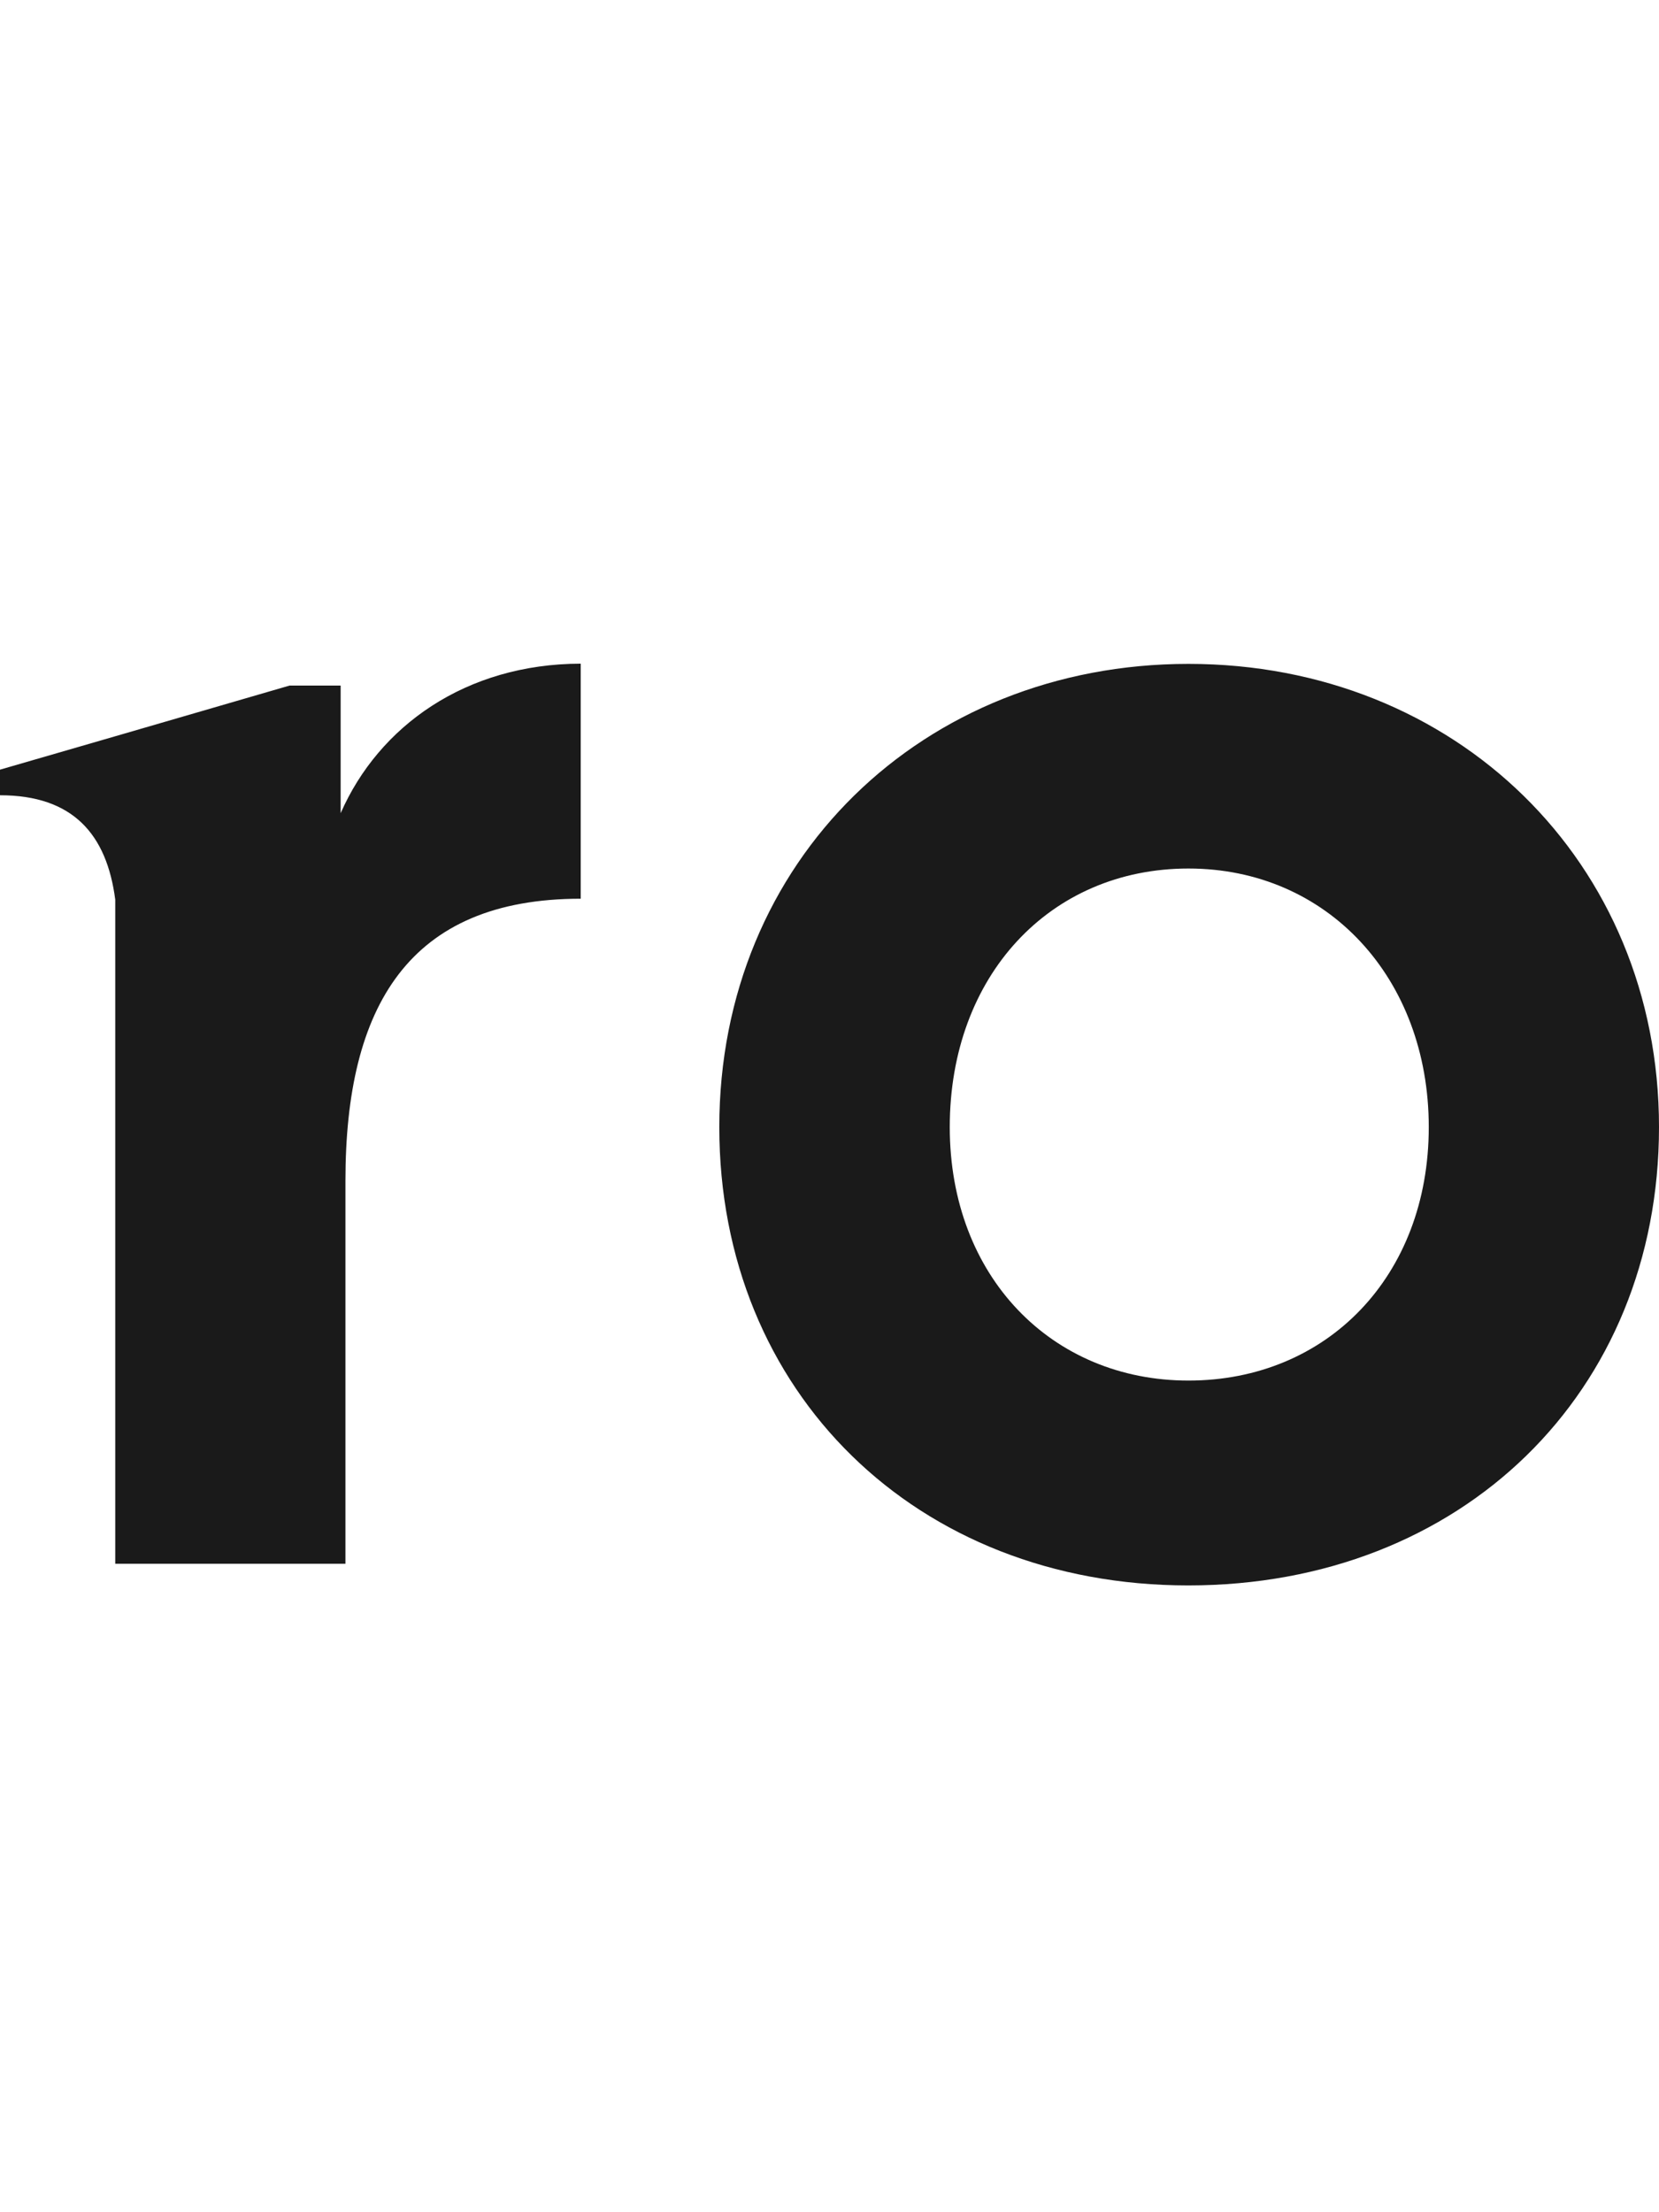
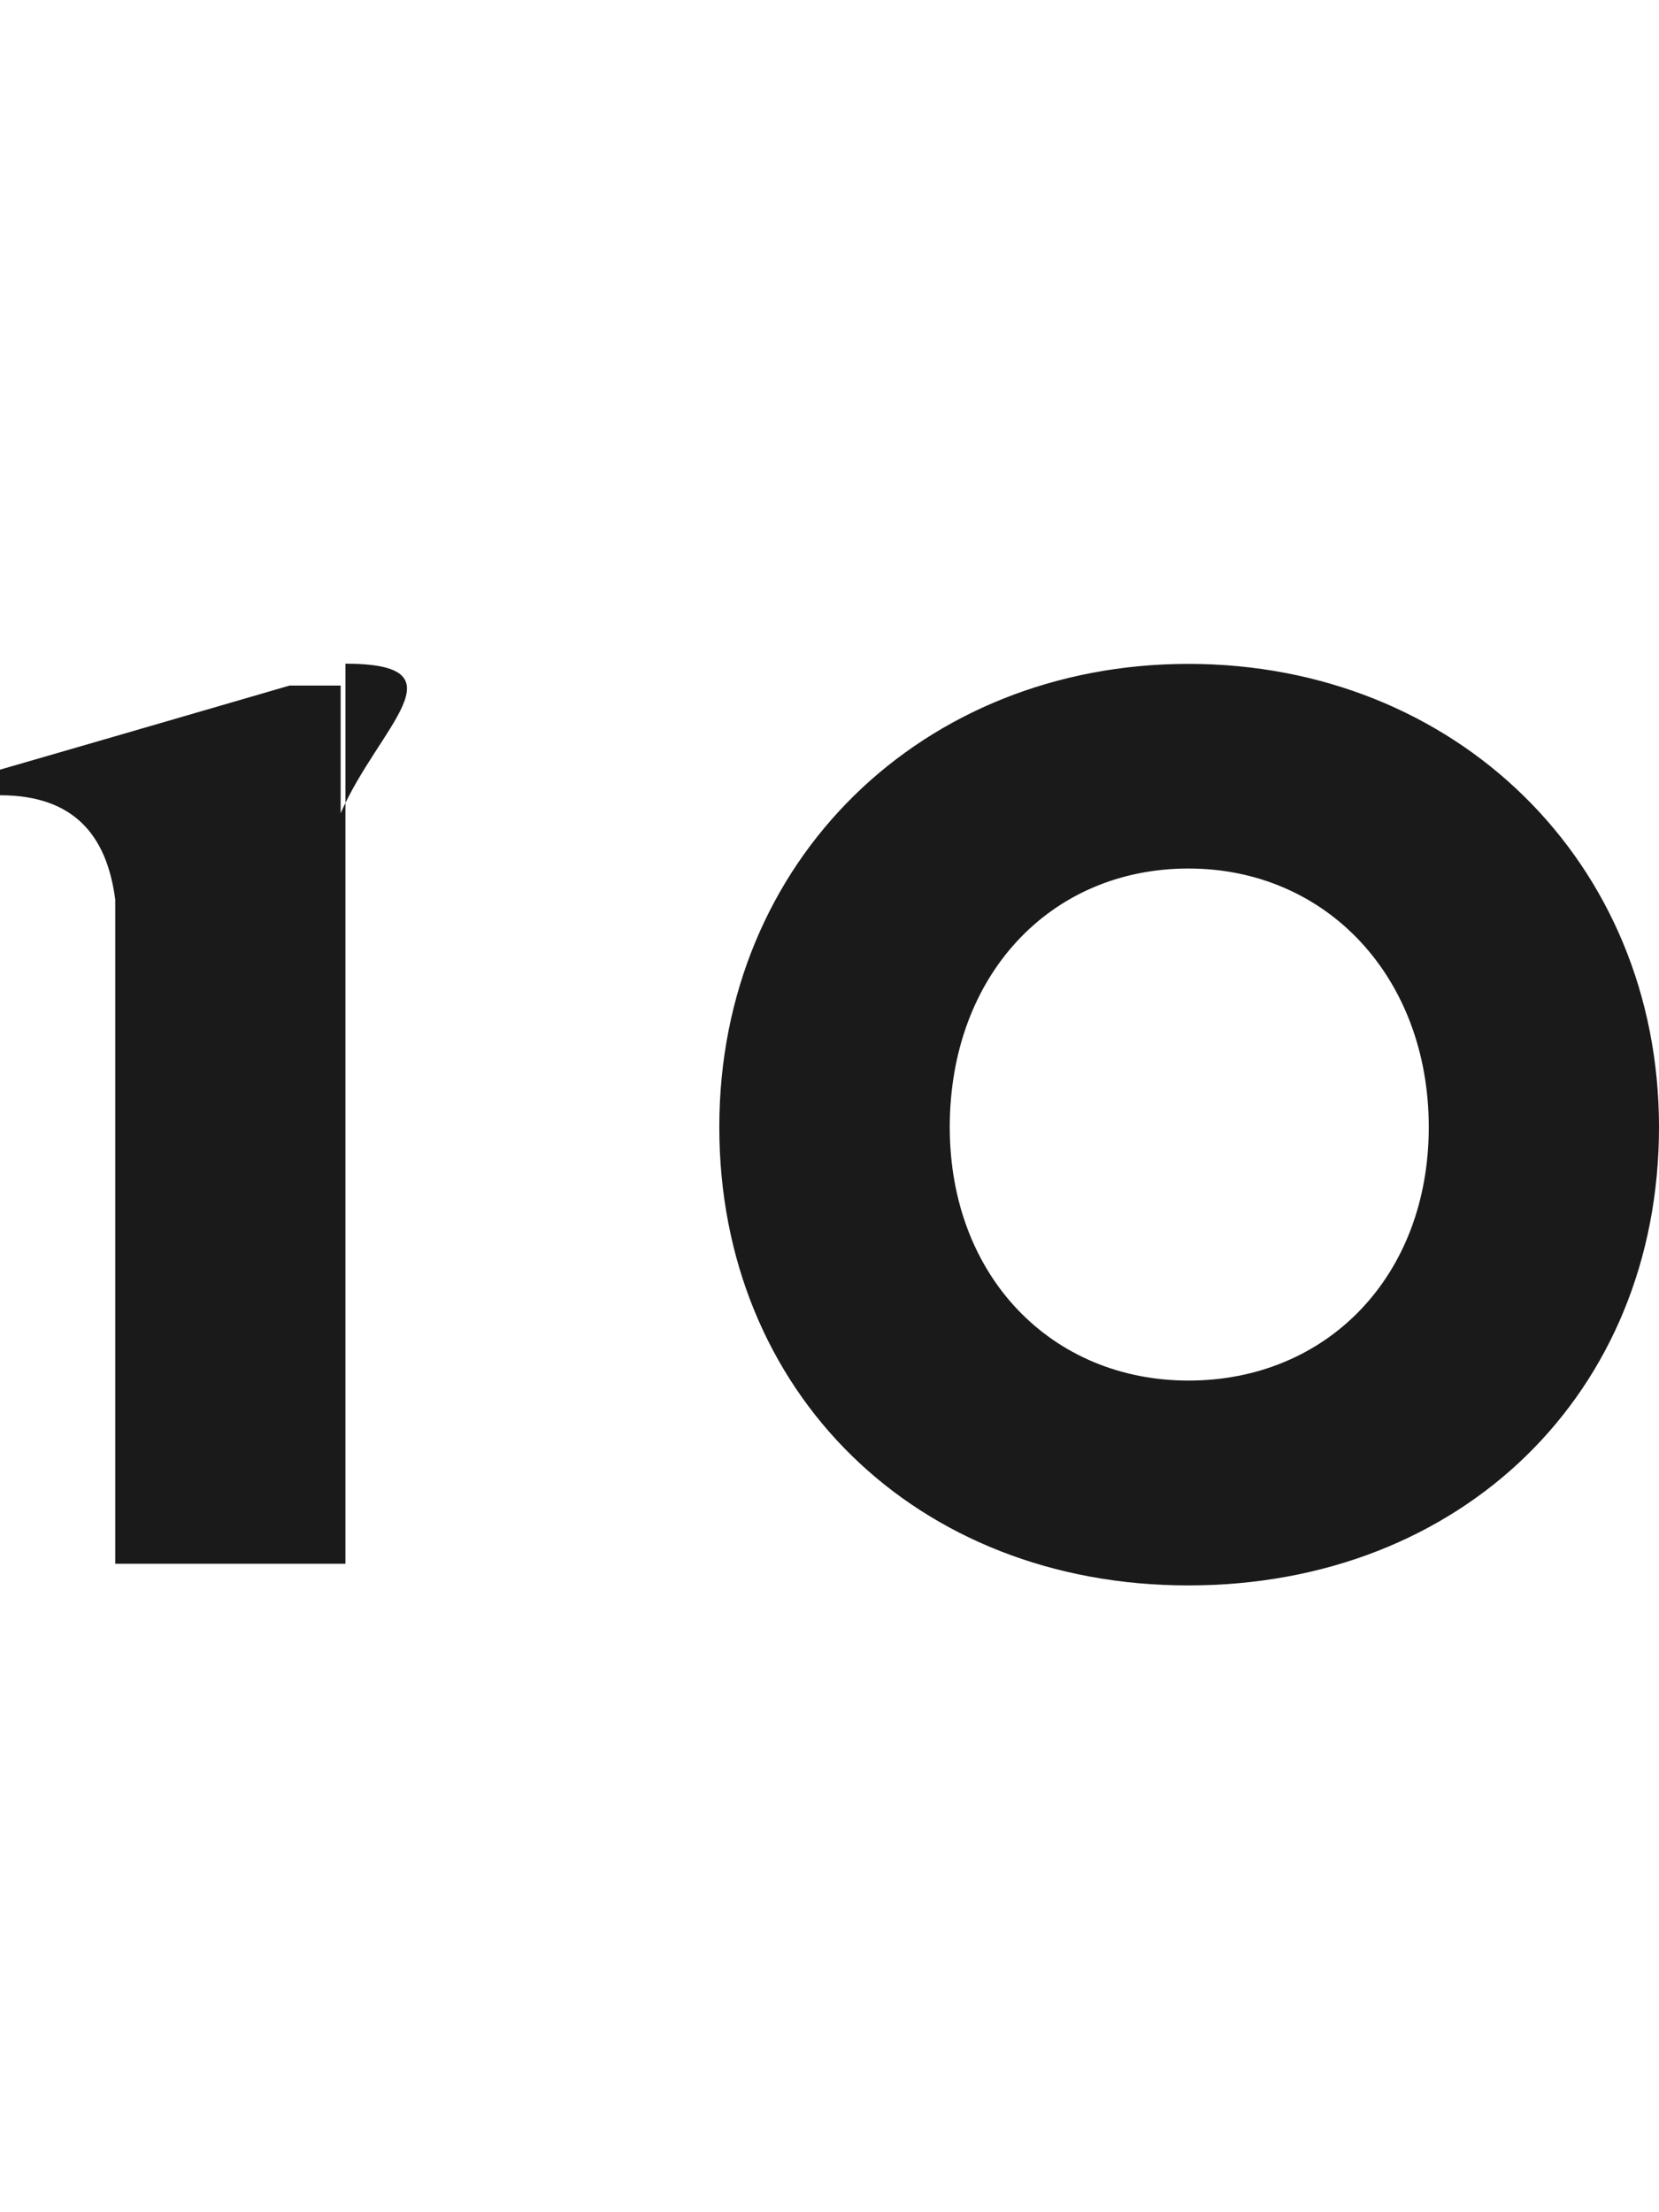
<svg xmlns="http://www.w3.org/2000/svg" width="45" height="60" viewBox="0 0 45 60" fill="none">
-   <path fill-rule="evenodd" clip-rule="evenodd" d="M9.24 22.056V18.594H7.854L3.126 19.969L0 20.875V21.569C1.982 21.569 2.896 22.631 3.126 24.4V42.413H9.37V32.025C9.37 27.288 11.092 24.375 15.752 24.375V18C12.639 18.006 10.277 19.688 9.24 22.056ZM32.237 18.006C25.035 18.006 19.511 23.331 19.511 30.569C19.511 37.763 24.855 43 32.231 43C39.656 43 45 37.763 45 30.569C45 23.375 39.476 18.006 32.237 18.006ZM32.237 37.444C28.527 37.444 25.762 34.619 25.762 30.569C25.762 26.469 28.478 23.556 32.237 23.556C35.996 23.556 38.755 26.519 38.755 30.569C38.755 34.619 35.99 37.444 32.237 37.444Z" fill="#1A1A1A" />
+   <path fill-rule="evenodd" clip-rule="evenodd" d="M9.24 22.056V18.594H7.854L3.126 19.969L0 20.875V21.569C1.982 21.569 2.896 22.631 3.126 24.4V42.413H9.37V32.025V18C12.639 18.006 10.277 19.688 9.24 22.056ZM32.237 18.006C25.035 18.006 19.511 23.331 19.511 30.569C19.511 37.763 24.855 43 32.231 43C39.656 43 45 37.763 45 30.569C45 23.375 39.476 18.006 32.237 18.006ZM32.237 37.444C28.527 37.444 25.762 34.619 25.762 30.569C25.762 26.469 28.478 23.556 32.237 23.556C35.996 23.556 38.755 26.519 38.755 30.569C38.755 34.619 35.99 37.444 32.237 37.444Z" fill="#1A1A1A" />
</svg>